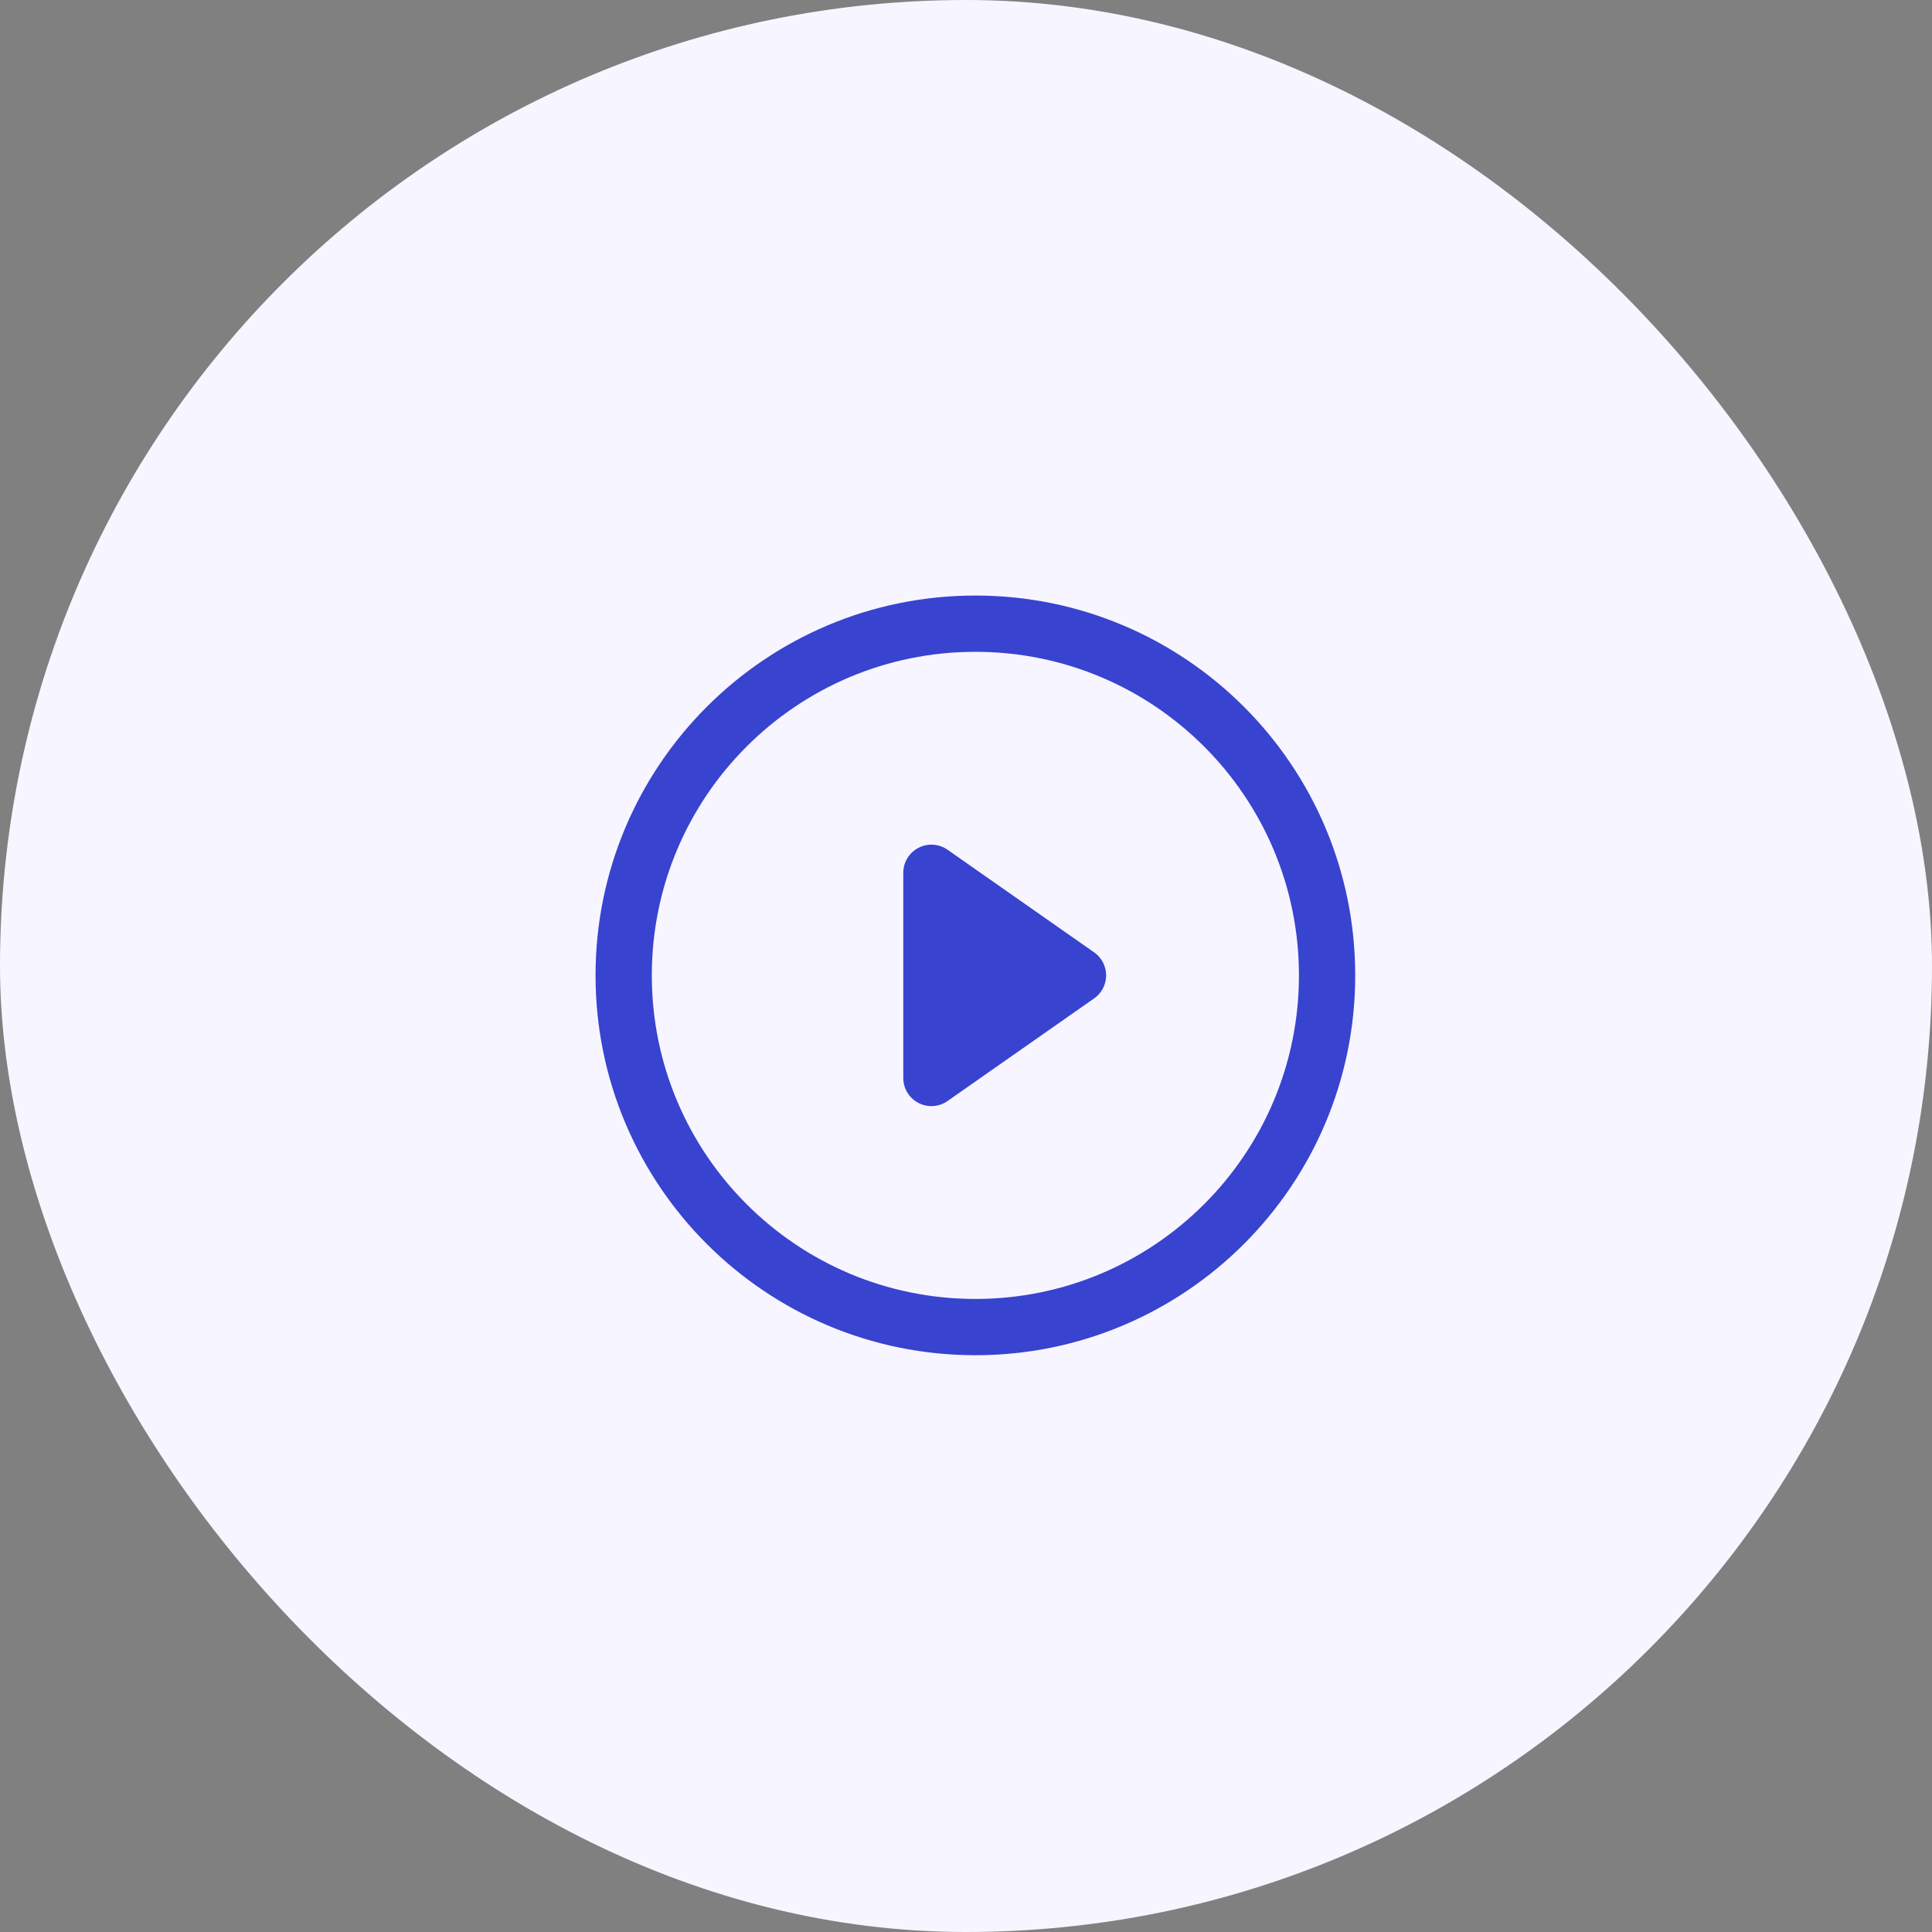
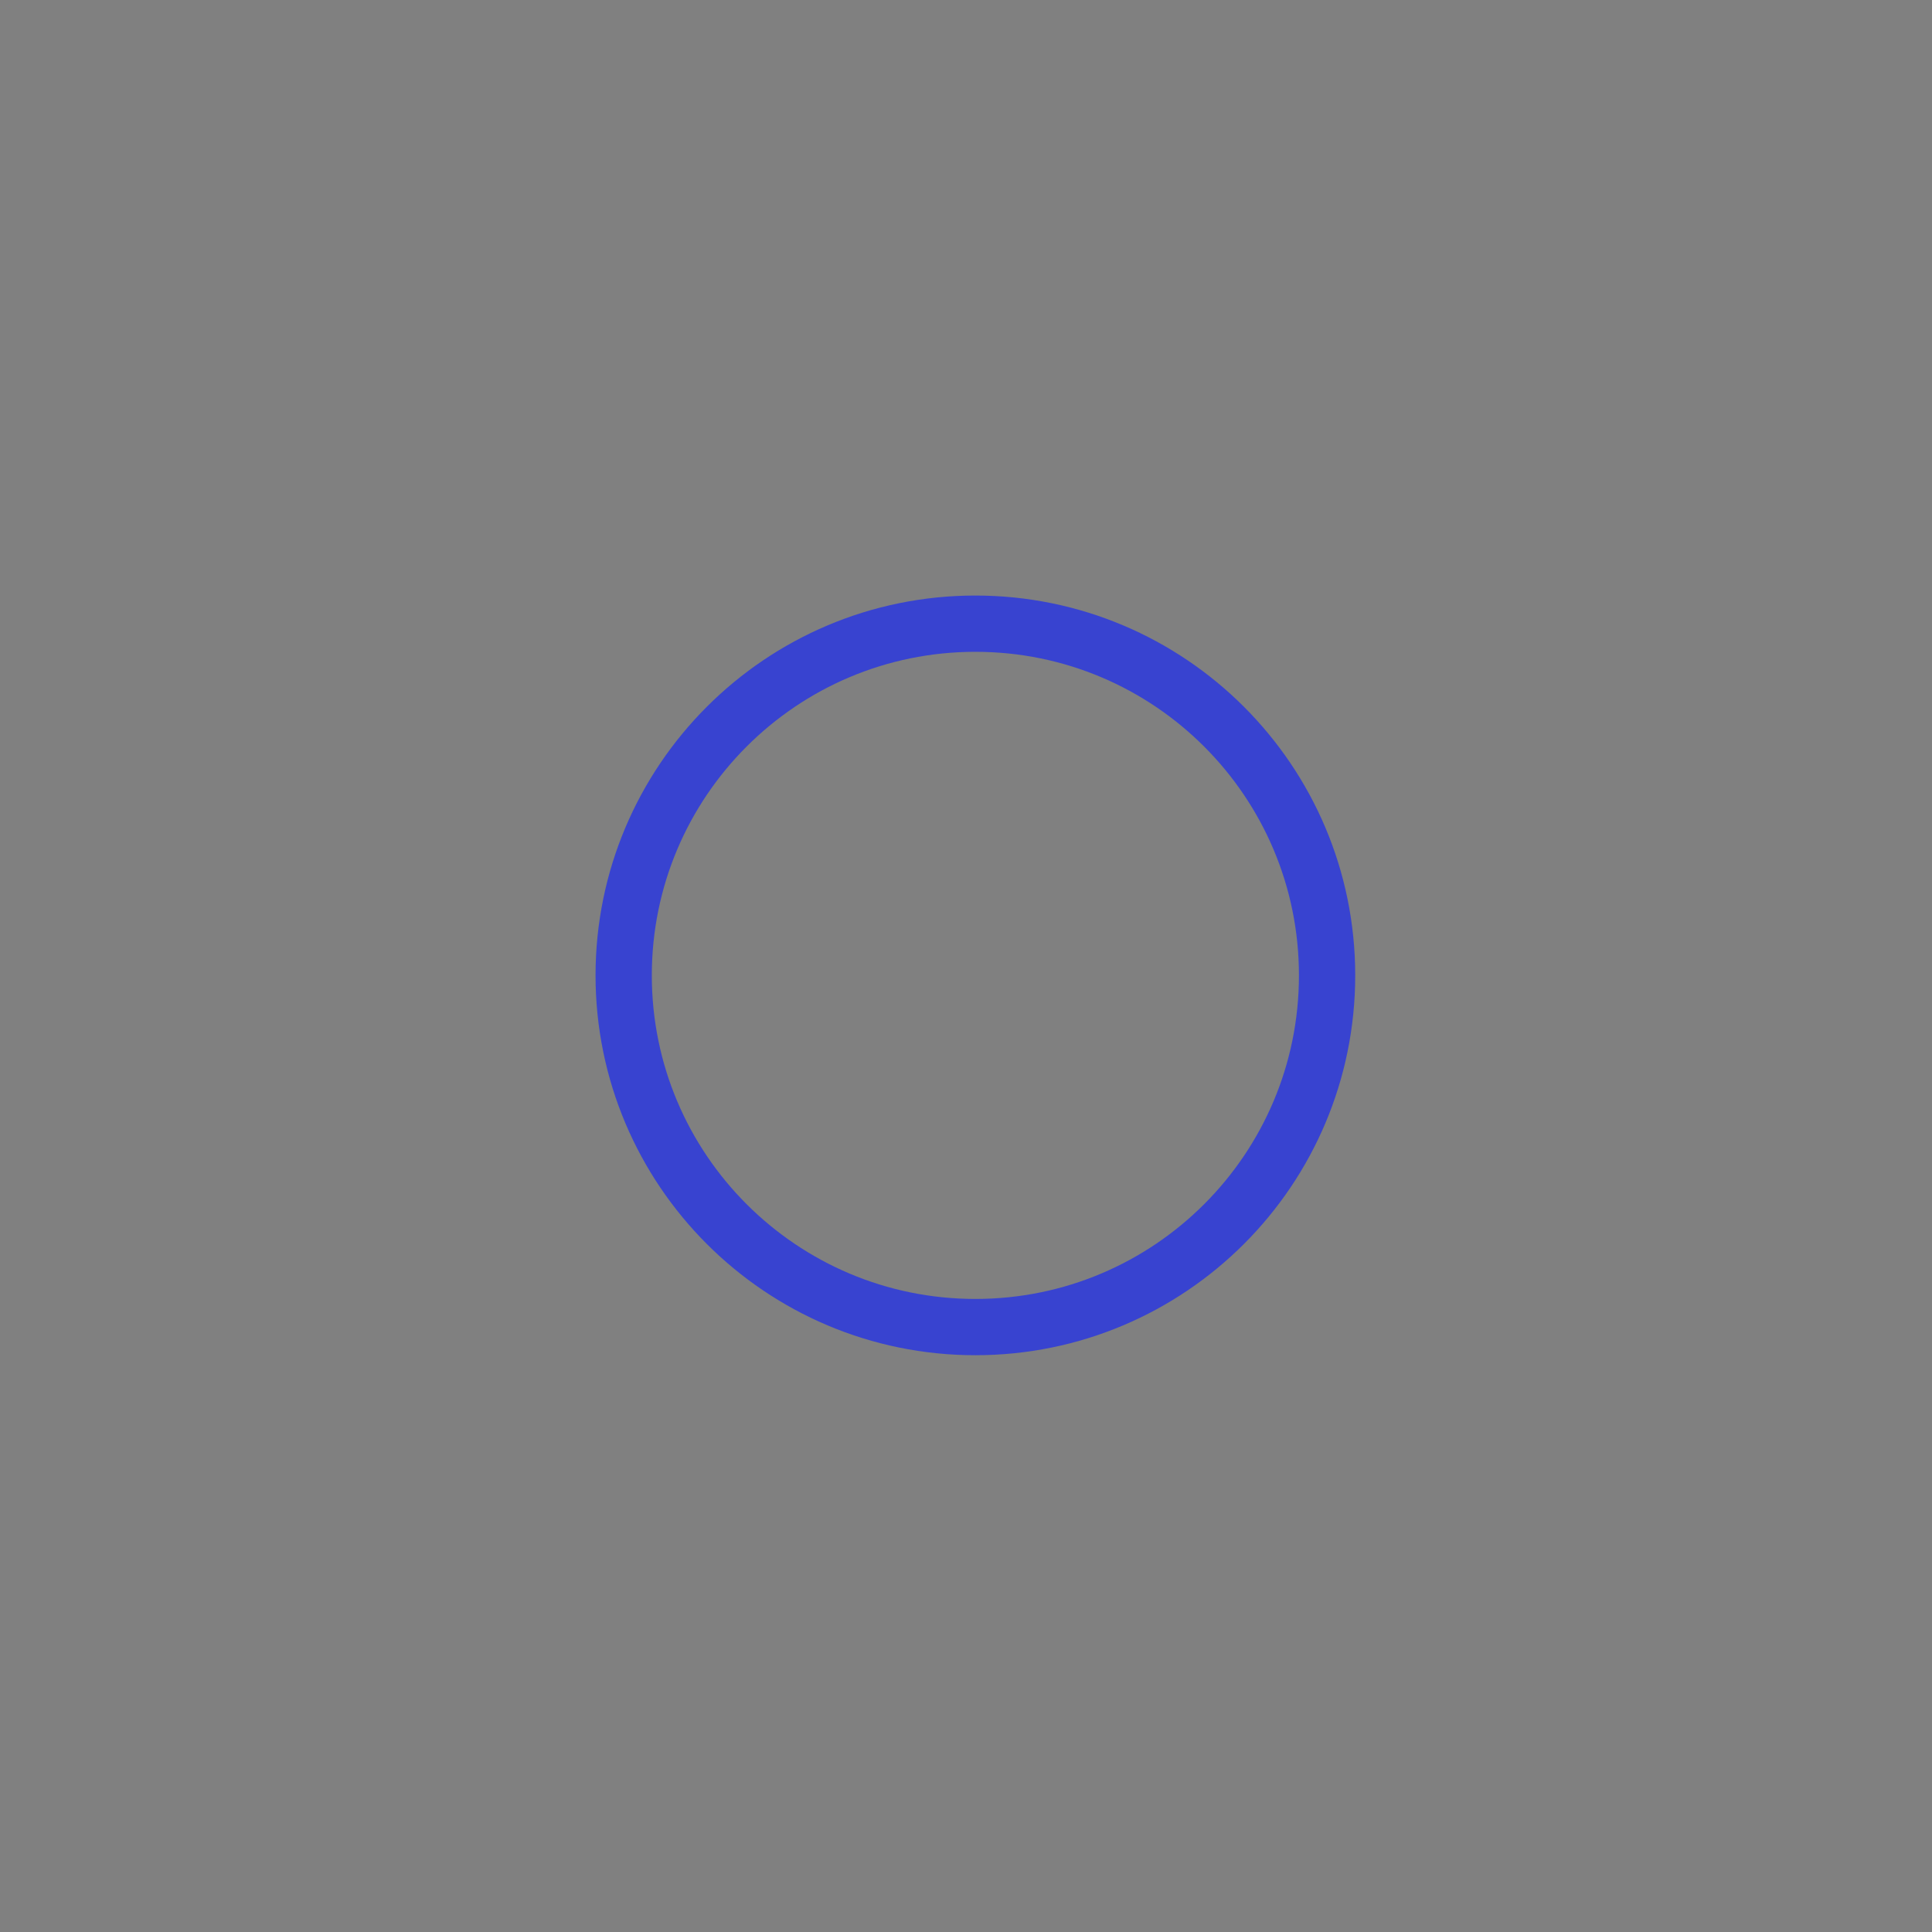
<svg xmlns="http://www.w3.org/2000/svg" width="103" height="103" viewBox="0 0 103 103" fill="none">
  <rect x="0" y="0" width="103" height="103" fill="#808080" stroke="none" />
-   <rect width="103" height="103" rx="51.5" fill="#F7F5FF" />
  <g clip-path="url(#clip0_809_106)">
    <path d="M52 70.75C62.355 70.75 70.75 62.355 70.75 52C70.75 41.645 62.355 33.25 52 33.25C41.645 33.25 33.25 41.645 33.25 52C33.25 62.355 41.645 70.75 52 70.75Z" stroke="#3843D0" stroke-width="3" stroke-linecap="round" stroke-linejoin="round" />
-     <path d="M57.469 52L49.656 46.531V57.469L57.469 52Z" fill="#3843D0" stroke="#3843D0" stroke-width="3" stroke-linecap="round" stroke-linejoin="round" />
  </g>
  <defs>
    <clipPath id="clip0_809_106">
      <rect width="50" height="50" fill="white" transform="translate(27 27)" />
    </clipPath>
  </defs>
</svg>